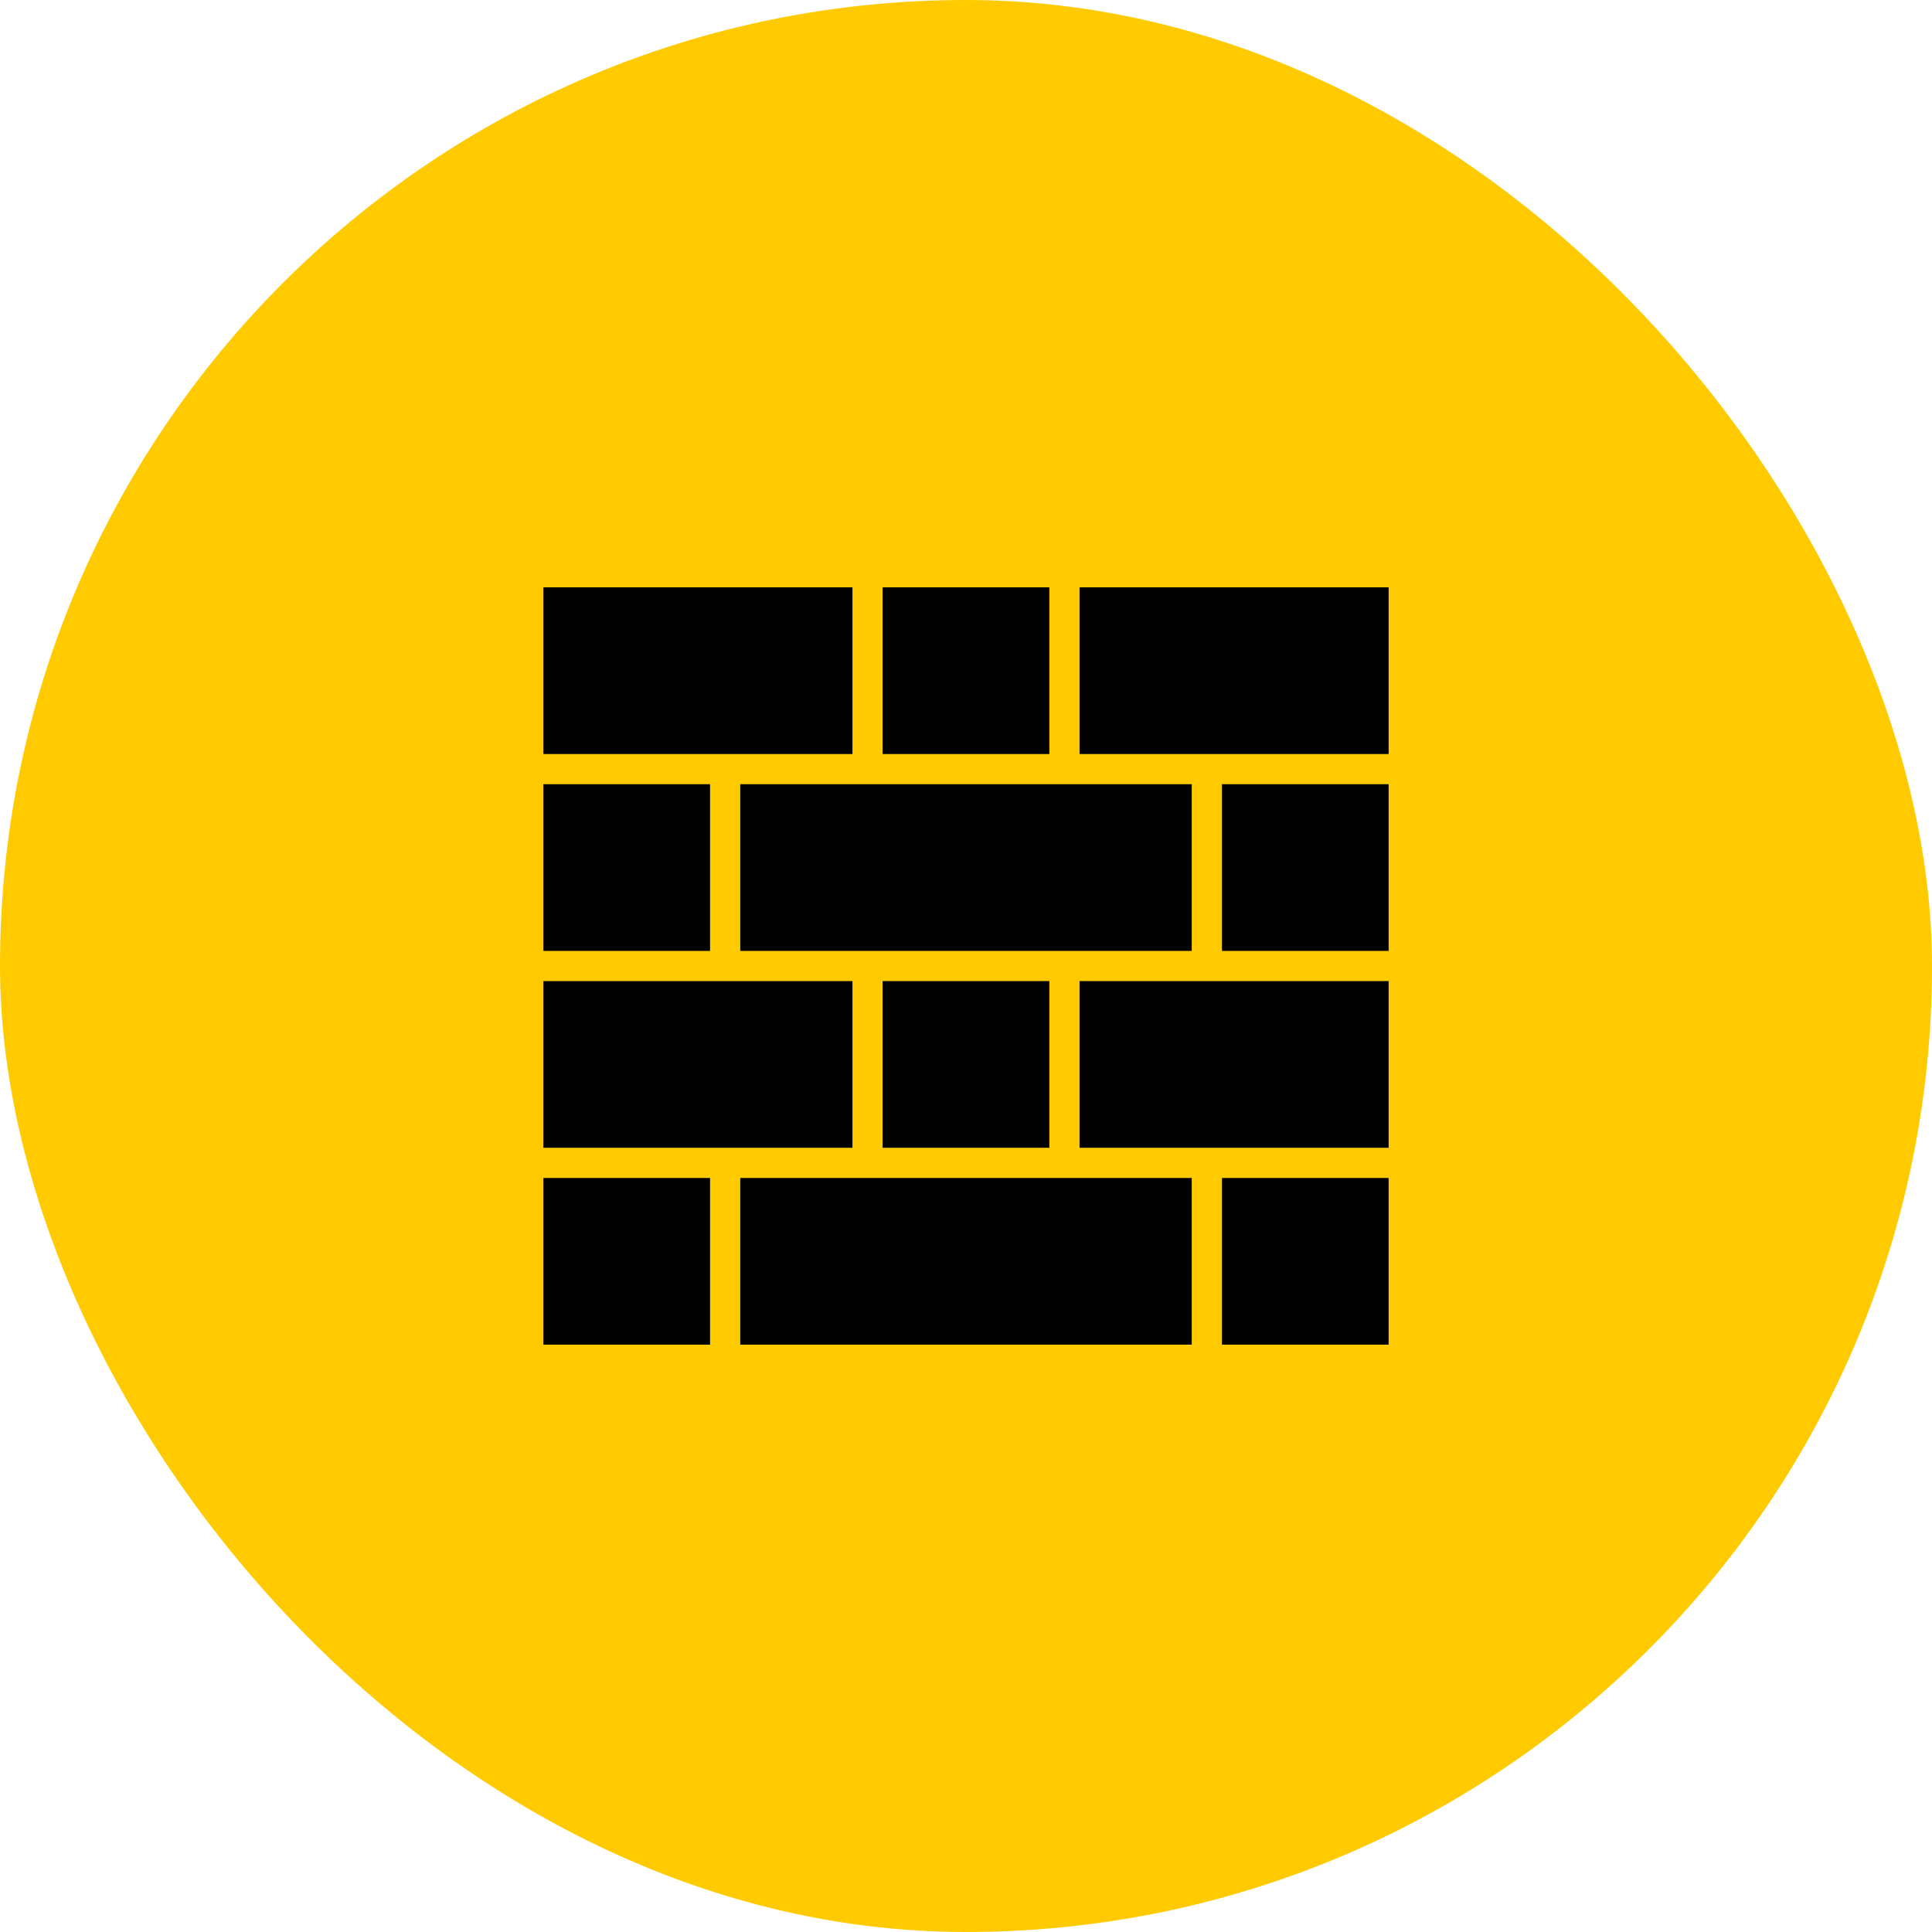
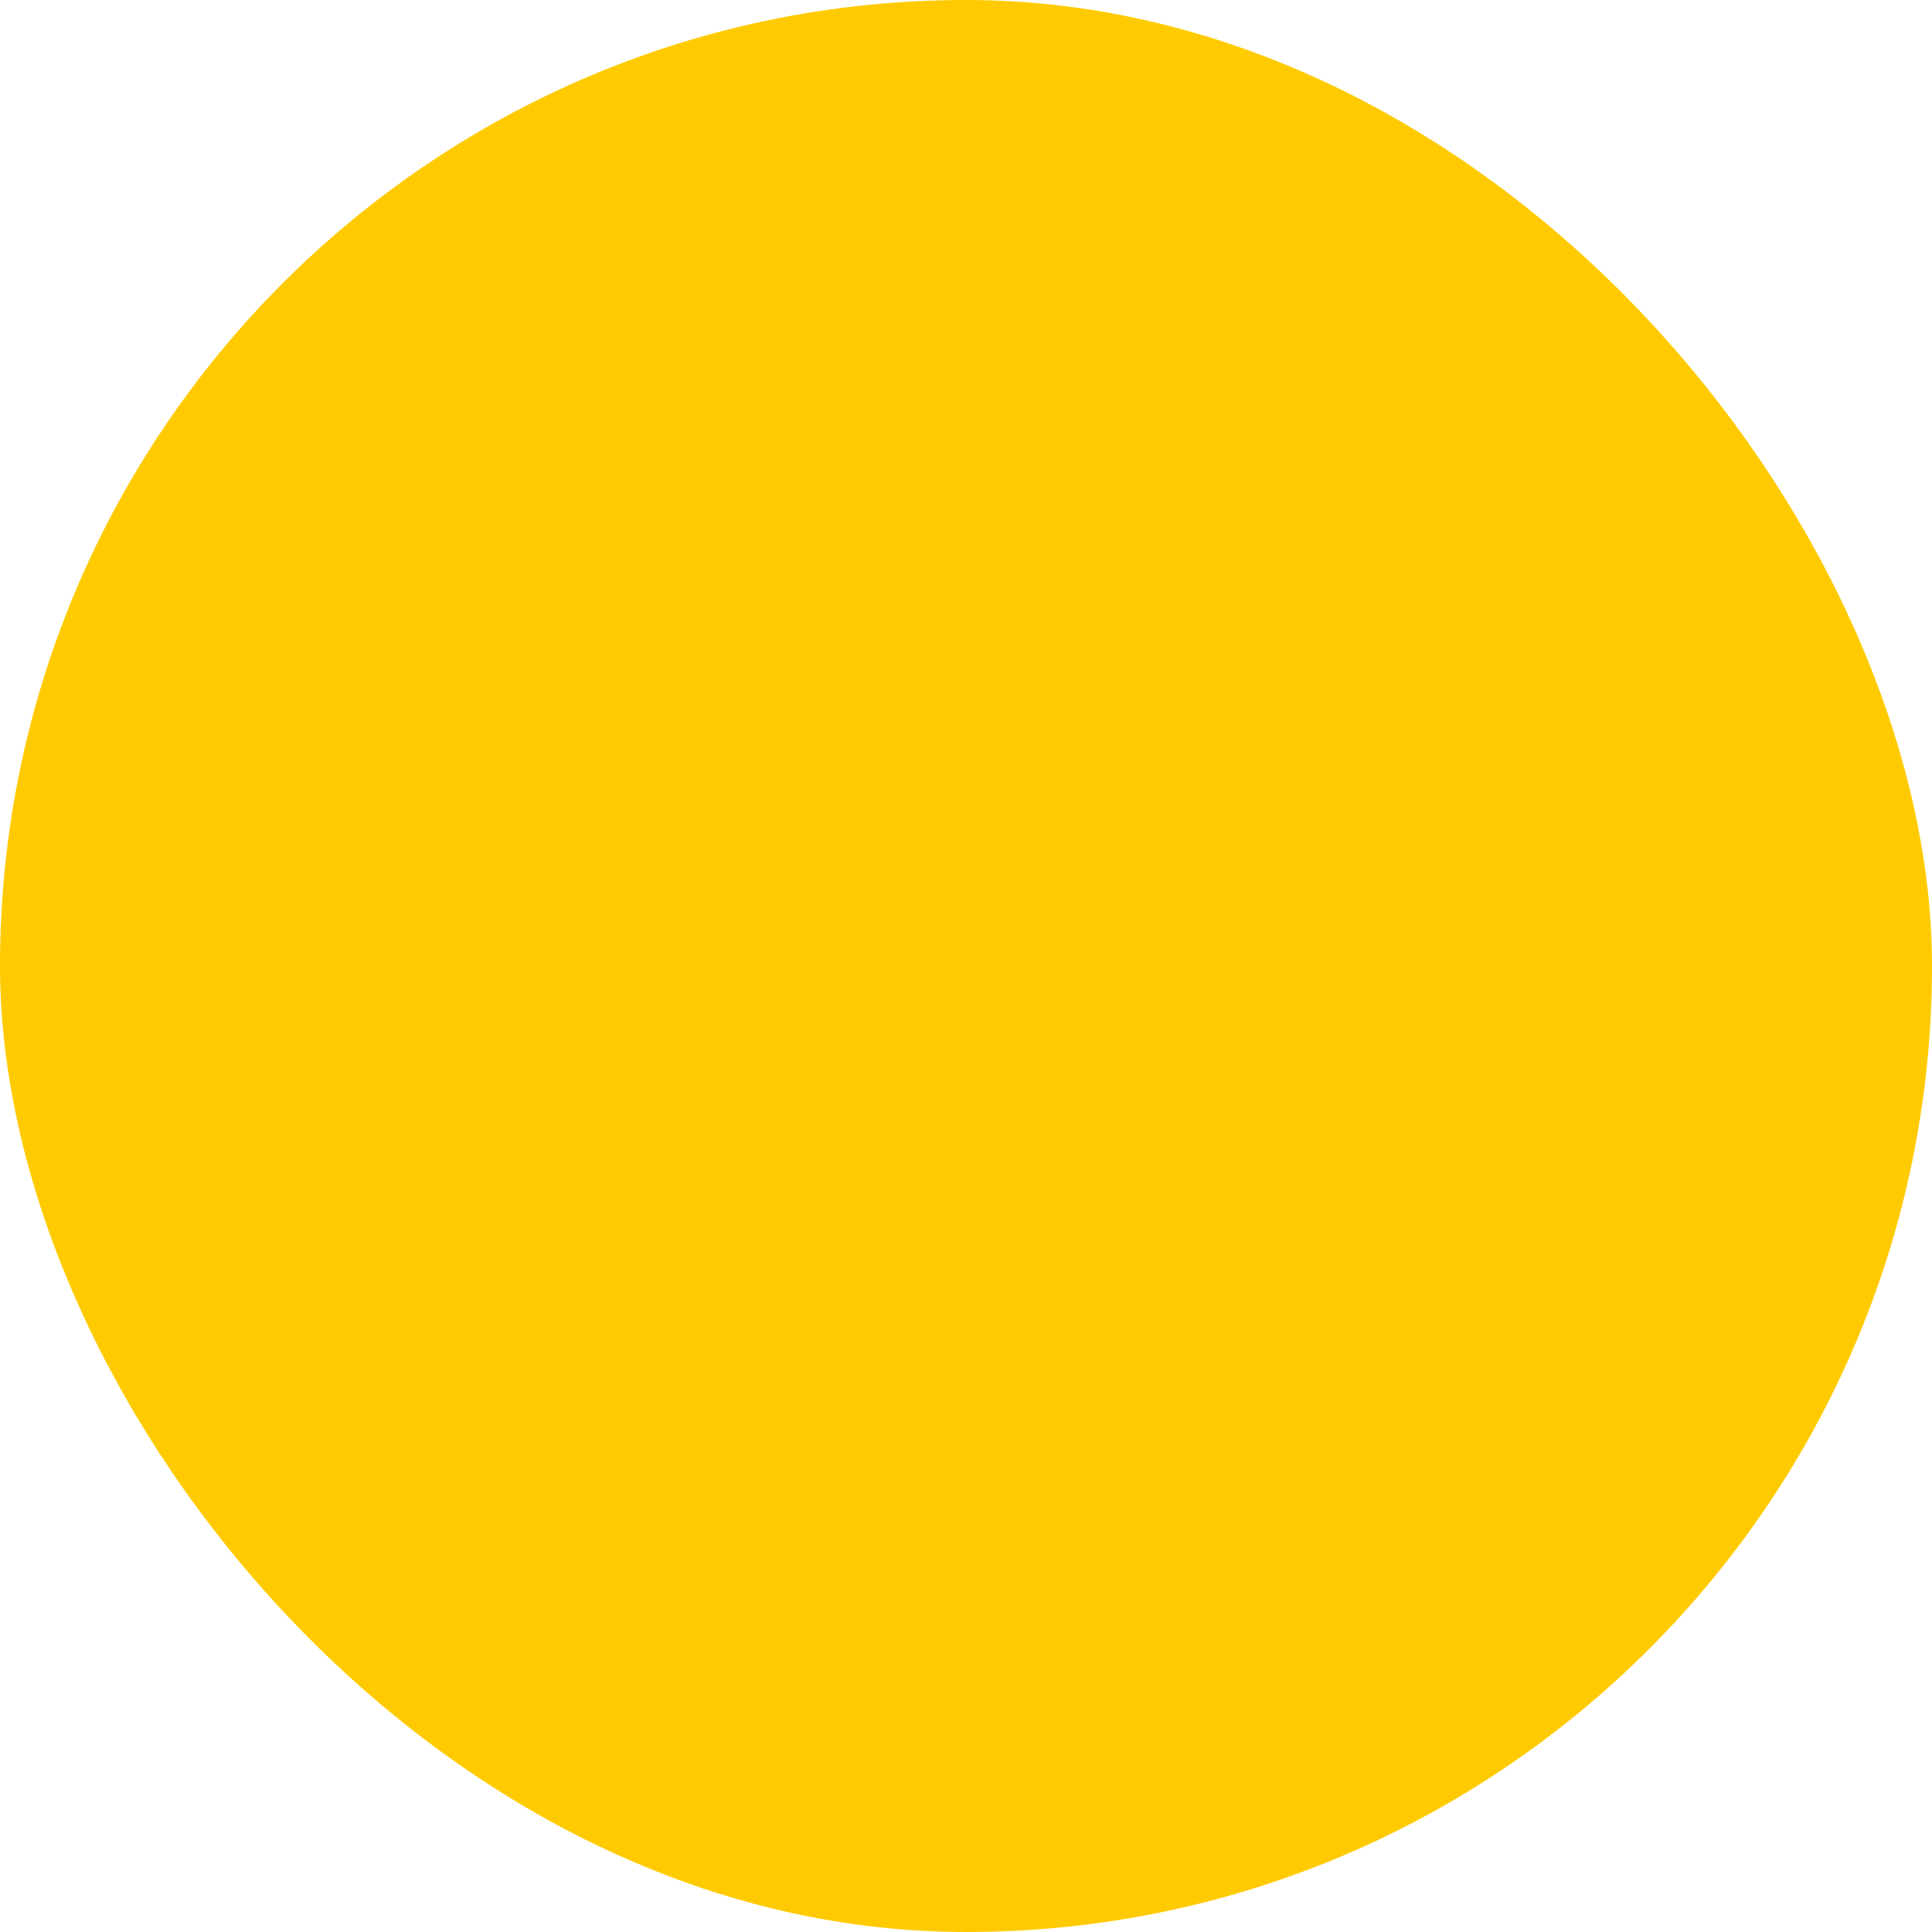
<svg xmlns="http://www.w3.org/2000/svg" width="100" height="100" viewBox="0 0 100 100" fill="none">
  <rect width="100" height="100" rx="50" fill="#FFCB00" />
-   <path d="M55.877 39.028H71.875V30.4H55.877V39.028ZM45.686 50.781H54.314V59.409H45.686V50.781ZM63.247 60.972H71.875V69.6H63.247V60.972ZM38.316 60.972V69.6H61.684V60.972H44.905H38.316ZM63.247 40.59H71.875V49.219H63.247V40.59ZM61.684 40.59H38.316V49.219H61.684V40.59ZM44.123 39.028V30.4H28.125V39.028H37.534H44.123ZM28.125 60.972H36.753V69.6H28.125V60.972ZM55.877 50.781V59.409H71.875V50.781H62.466H55.877ZM28.125 40.59H36.753V49.219H28.125V40.59ZM45.686 30.4H54.314V39.028H45.686V30.4ZM44.123 59.409V50.781H28.125V59.409H37.534H44.123Z" fill="black" />
</svg>